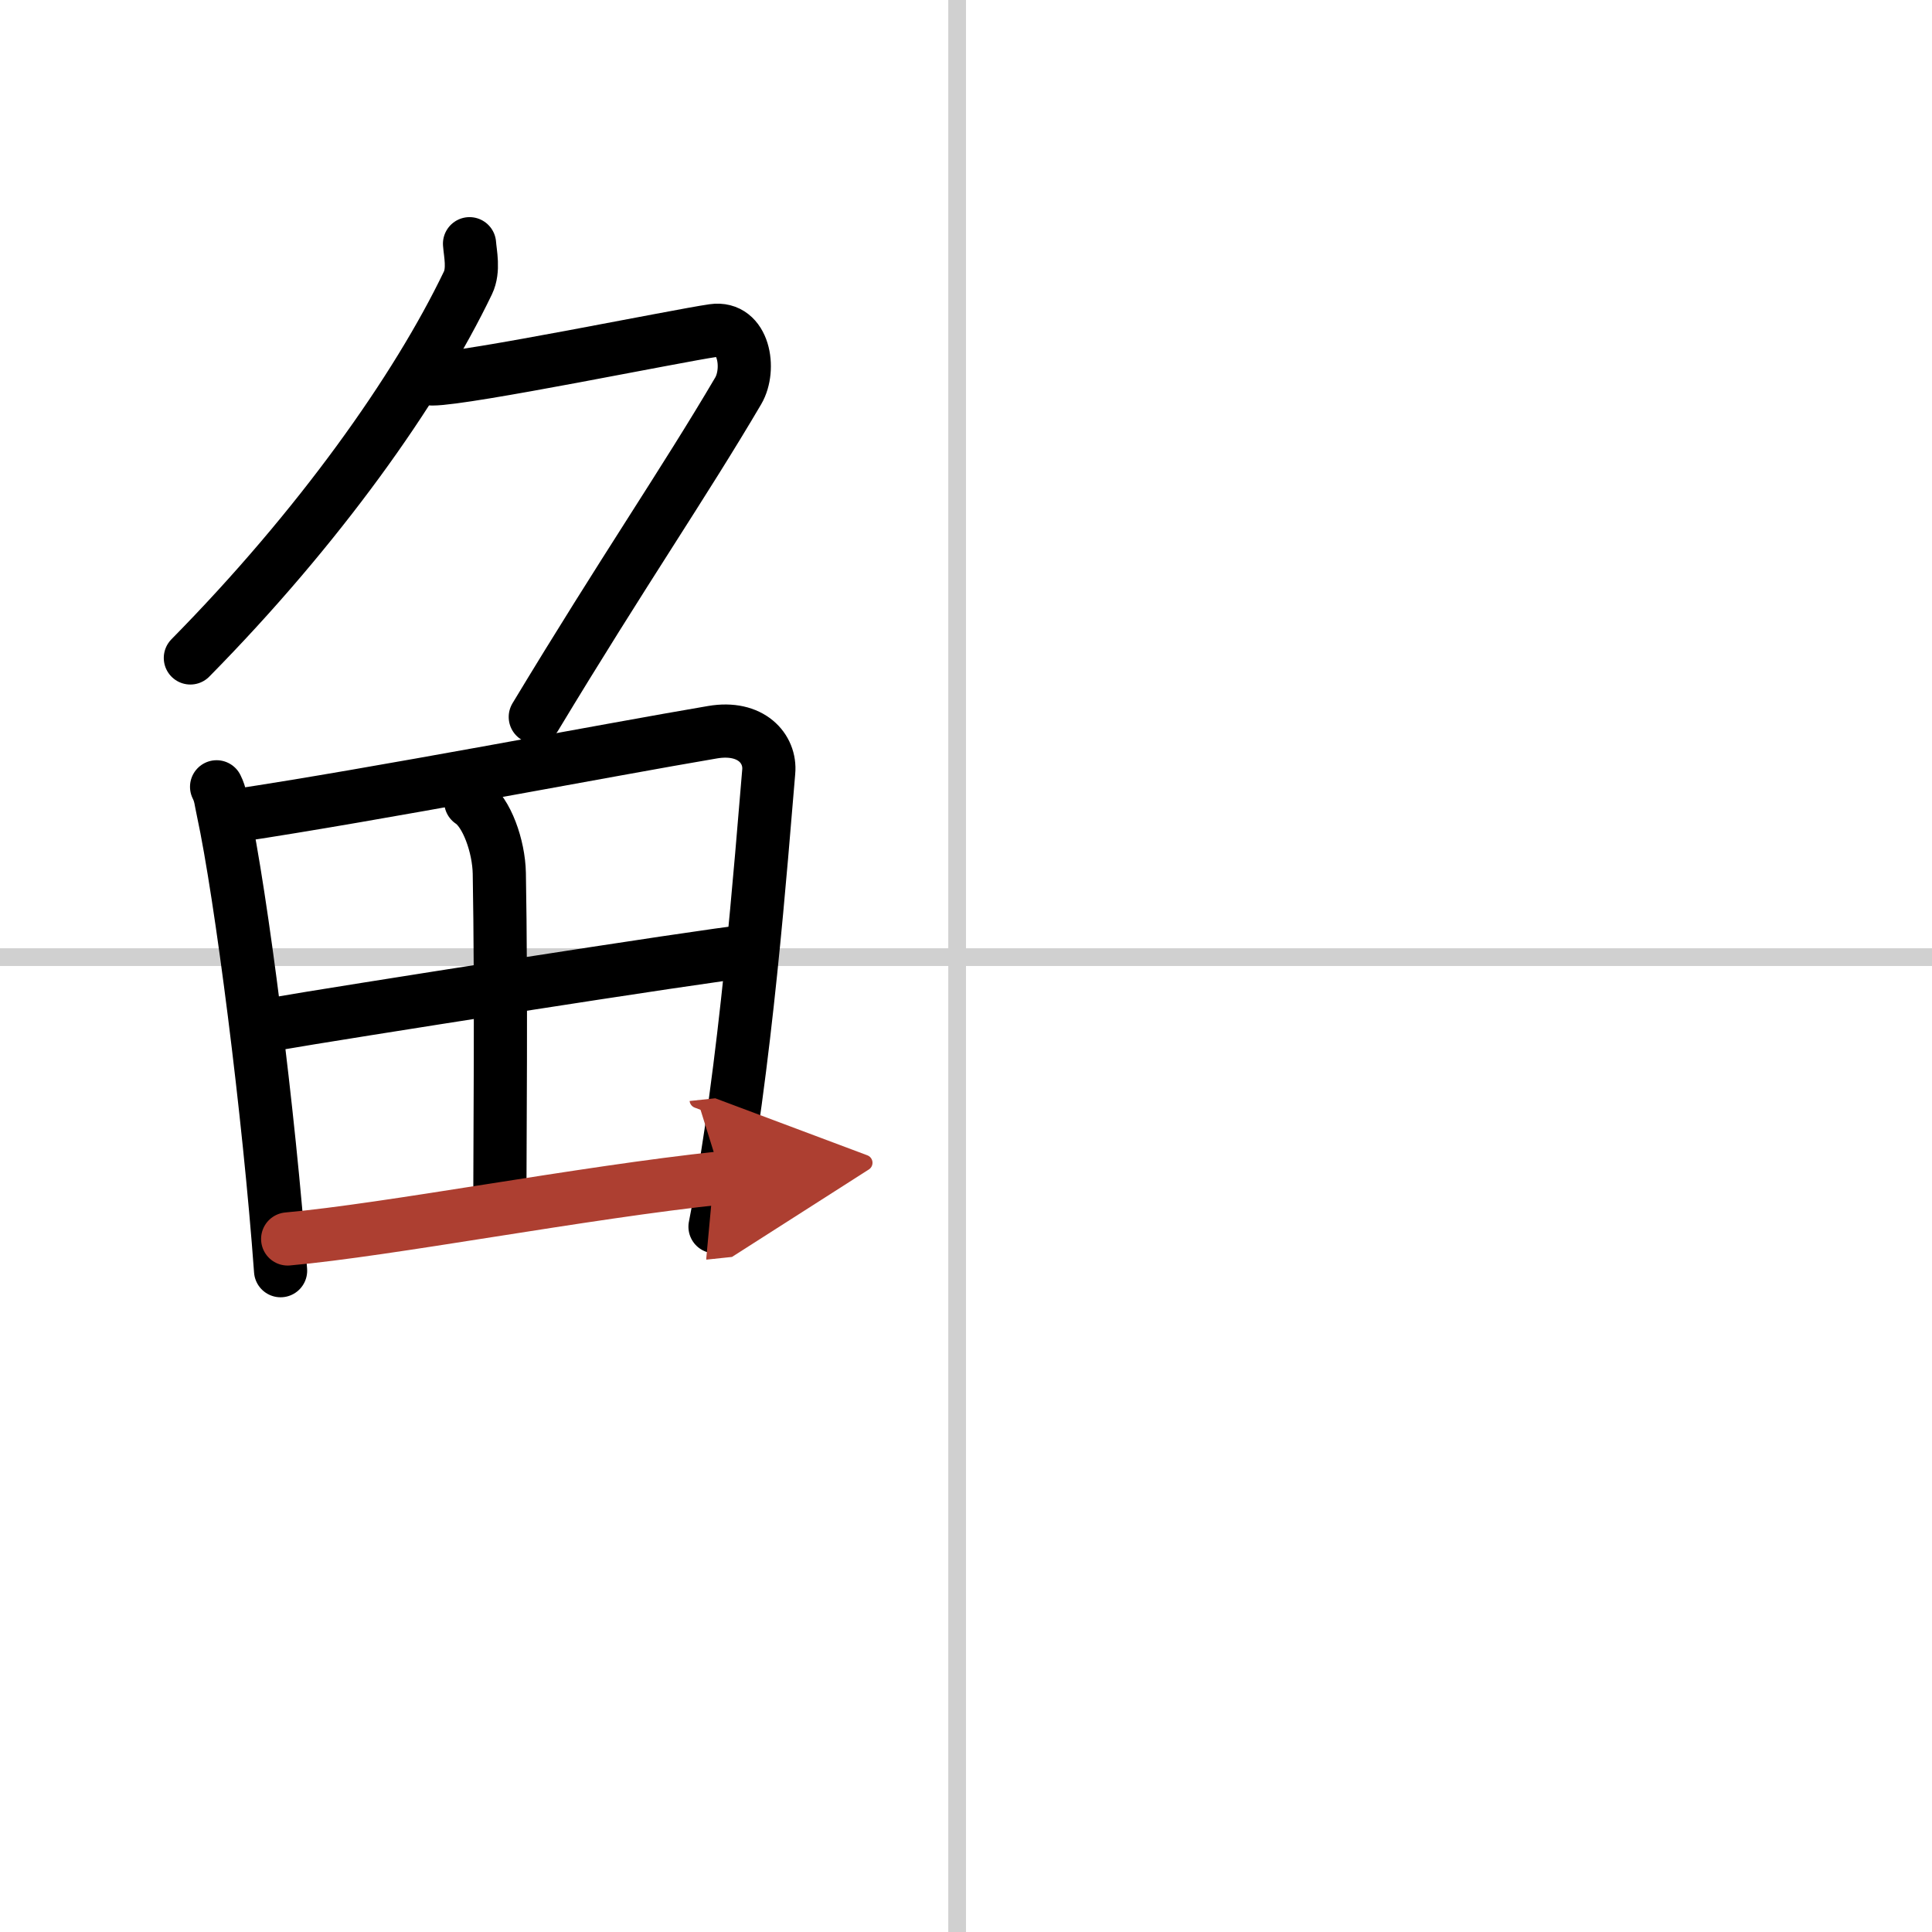
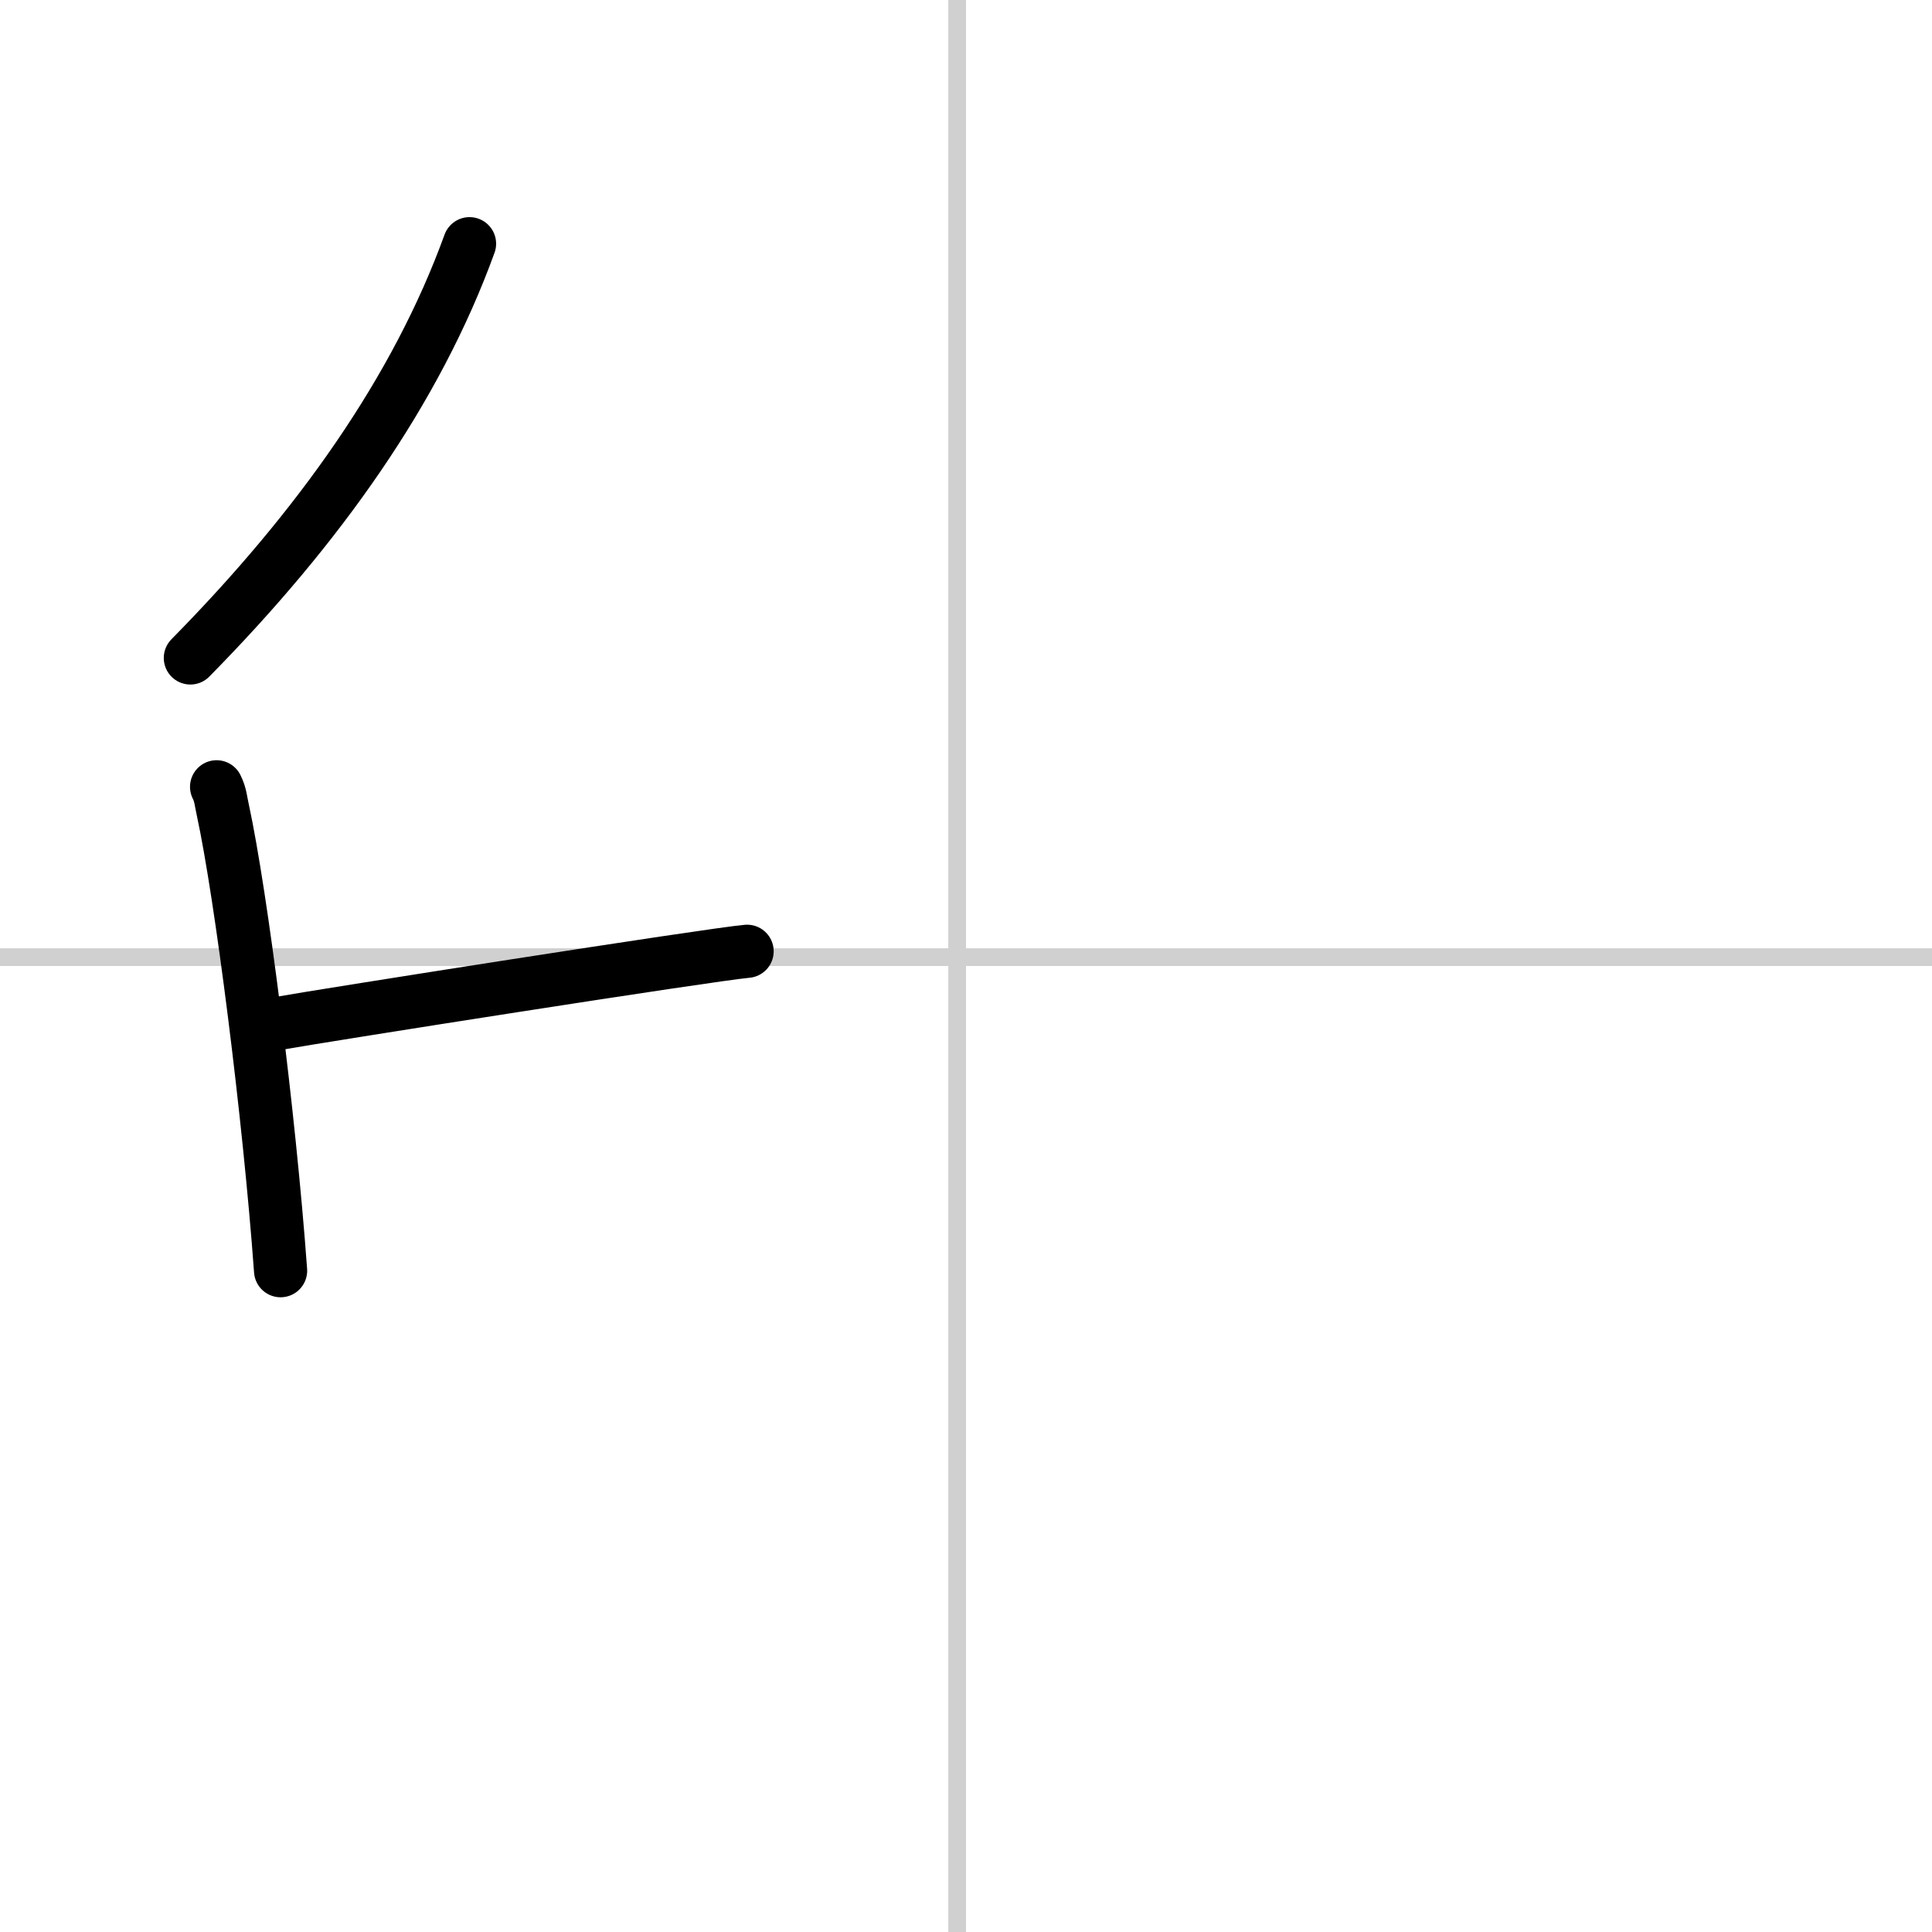
<svg xmlns="http://www.w3.org/2000/svg" width="400" height="400" viewBox="0 0 109 109">
  <defs>
    <marker id="a" markerWidth="4" orient="auto" refX="1" refY="5" viewBox="0 0 10 10">
-       <polyline points="0 0 10 5 0 10 1 5" fill="#ad3f31" stroke="#ad3f31" />
-     </marker>
+       </marker>
  </defs>
  <g fill="none" stroke="#000" stroke-linecap="round" stroke-linejoin="round" stroke-width="3">
    <rect width="100%" height="100%" fill="#fff" stroke="#fff" />
    <line x1="54" x2="54" y2="109" stroke="#d0d0d0" stroke-width="1" />
    <line x2="109" y1="54" y2="54" stroke="#d0d0d0" stroke-width="1" />
-     <path d="M26.49,13.75c0.04,0.55,0.26,1.48-0.09,2.21C23.5,22,18,29.75,10.74,37.12" />
-     <path d="m24.39 21.38c1.93 0 13.82-2.44 15.85-2.73 1.74-0.25 2.13 2.17 1.41 3.4-3.05 5.19-6.48 10.16-11.45 18.4" />
+     <path d="M26.49,13.75C23.5,22,18,29.75,10.74,37.12" />
    <path d="m12.22 44.39c0.23 0.46 0.23 0.77 0.36 1.35 1.02 4.72 2.61 17.14 3.25 25.95" />
-     <path d="m13.28 46.02c7.92-1.19 21.01-3.71 26.92-4.71 2.17-0.37 3.29 0.93 3.17 2.23-0.41 4.76-1.29 16.76-3.03 25.67" />
-     <path d="m26.56 45.23c0.9 0.59 1.58 2.51 1.61 4.04 0.12 6.73 0.03 15.27 0.03 18.6" />
    <path d="m15.76 57.73c2.58-0.46 24.26-3.87 26.39-4.06" />
-     <path d="m16.23 69.9c5.71-0.51 16.61-2.62 24.49-3.45" marker-end="url(#a)" stroke="#ad3f31" />
  </g>
</svg>